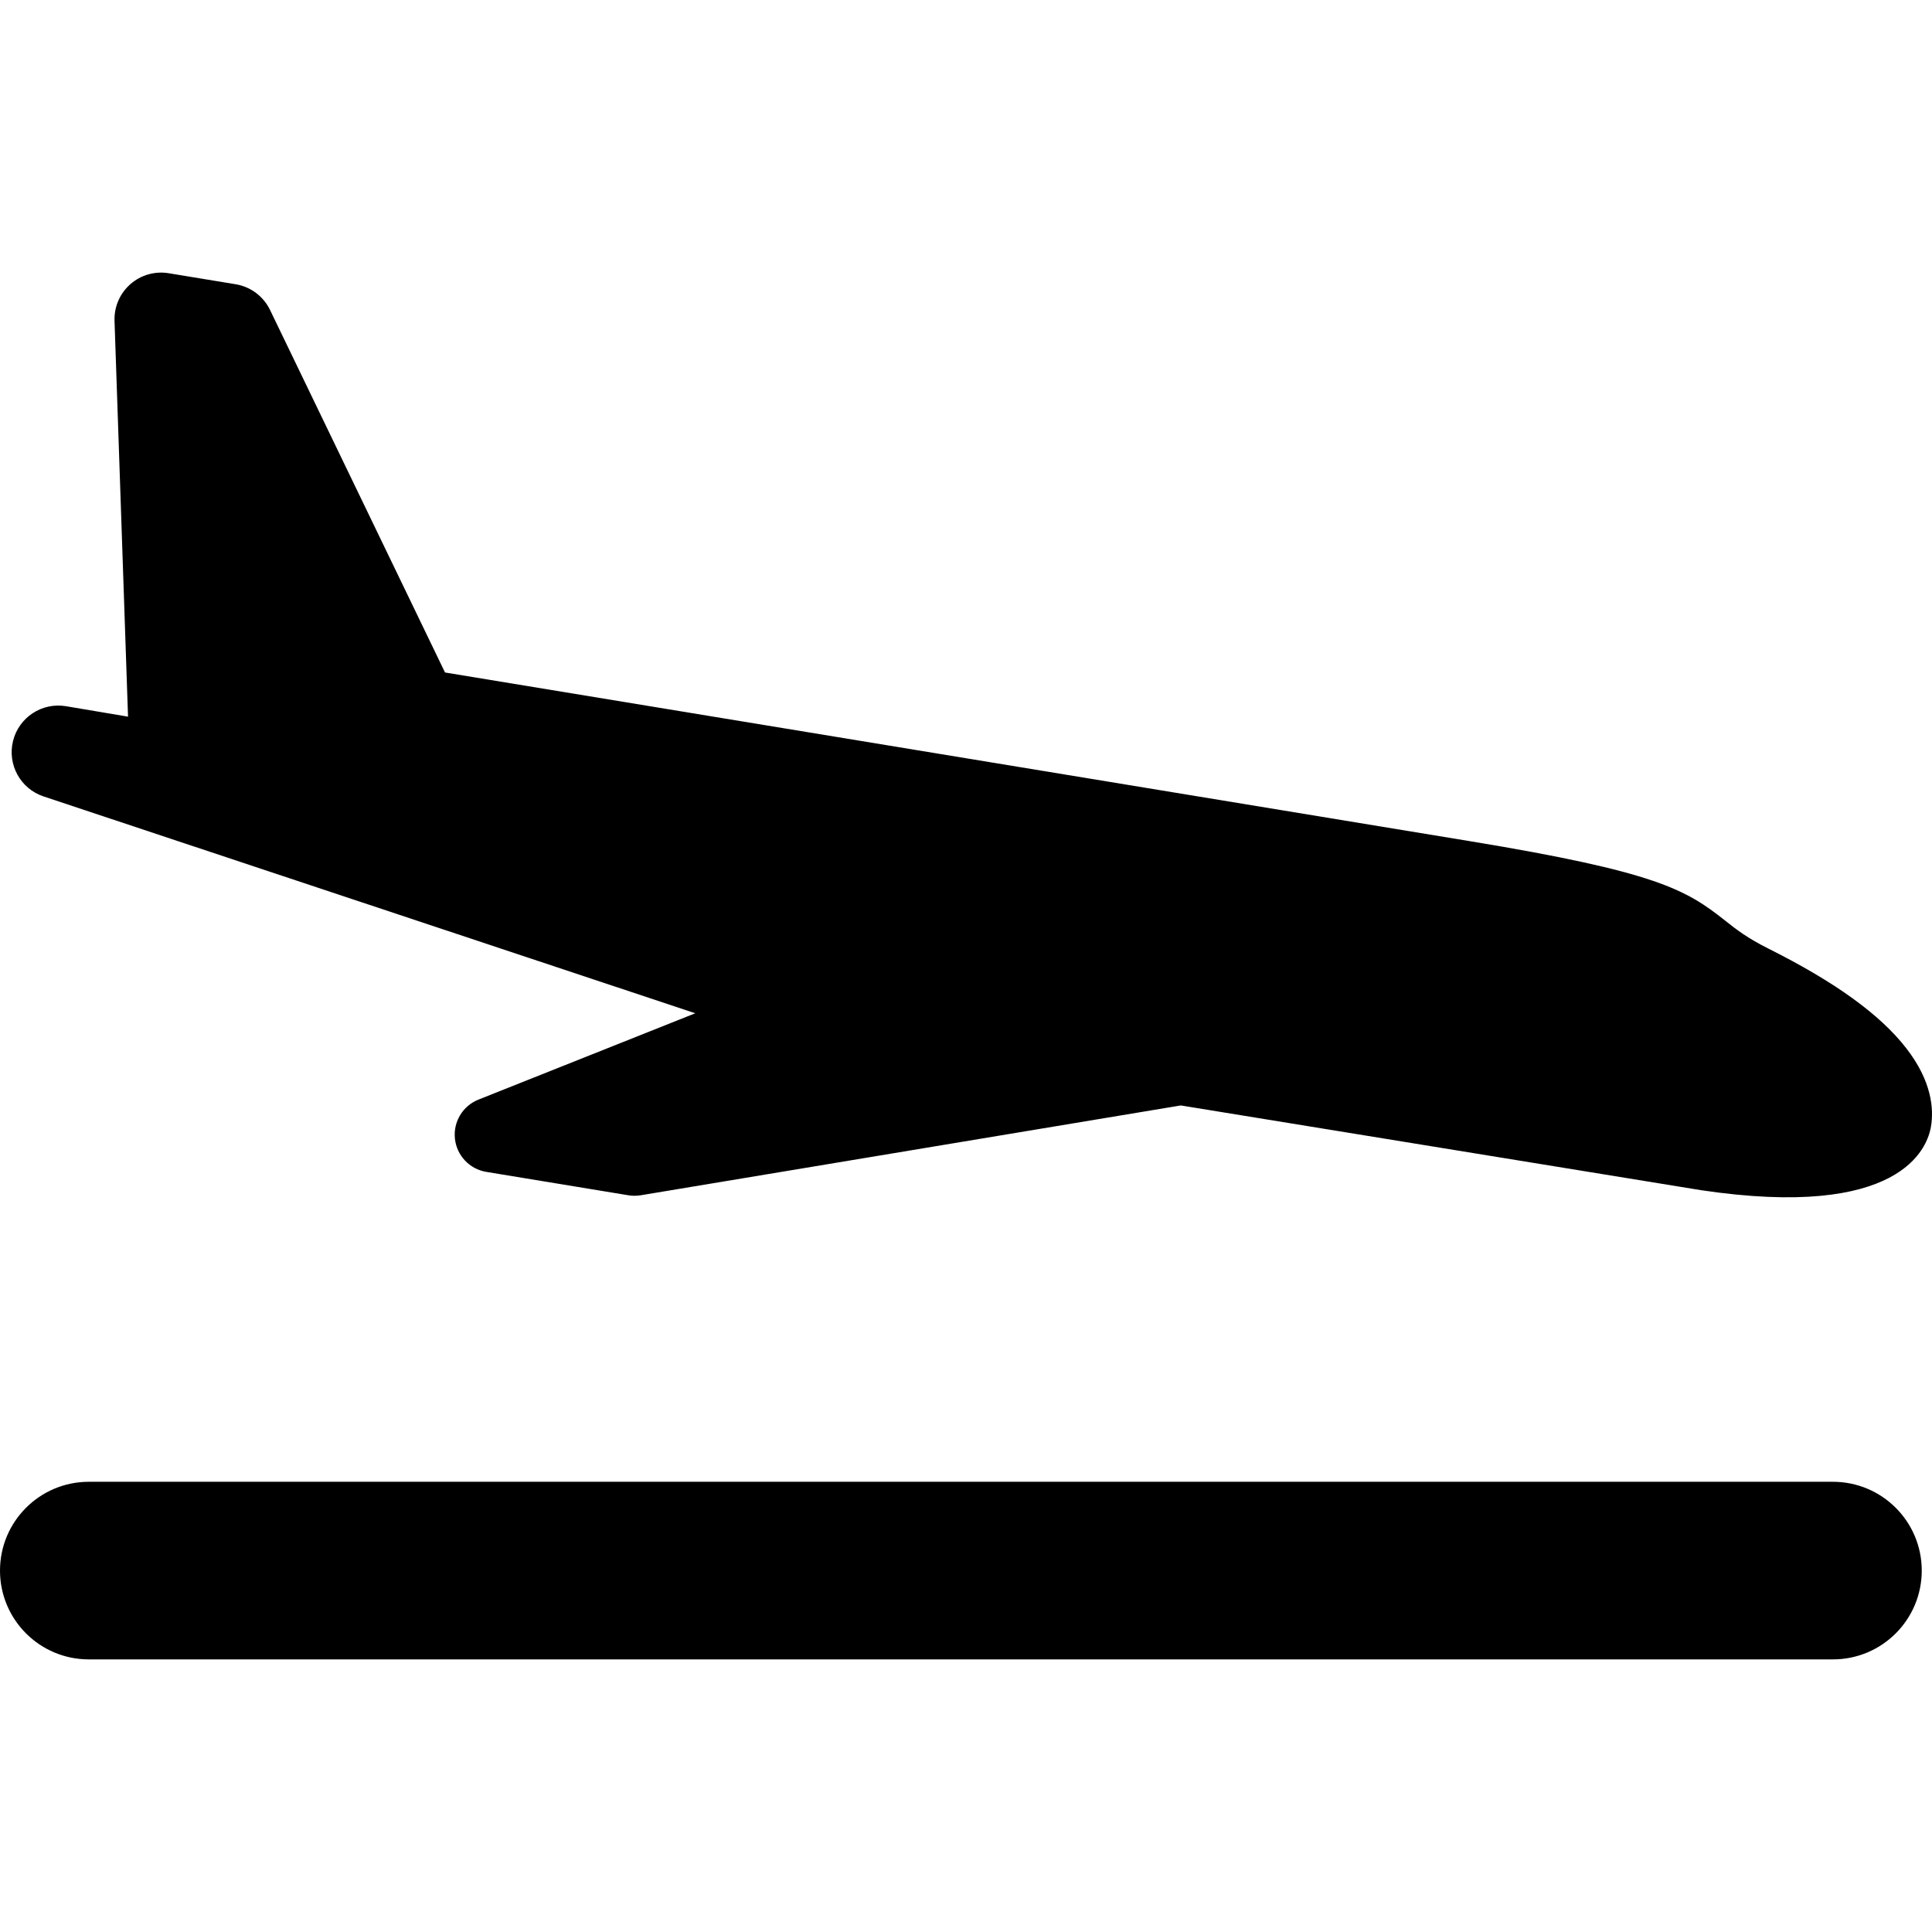
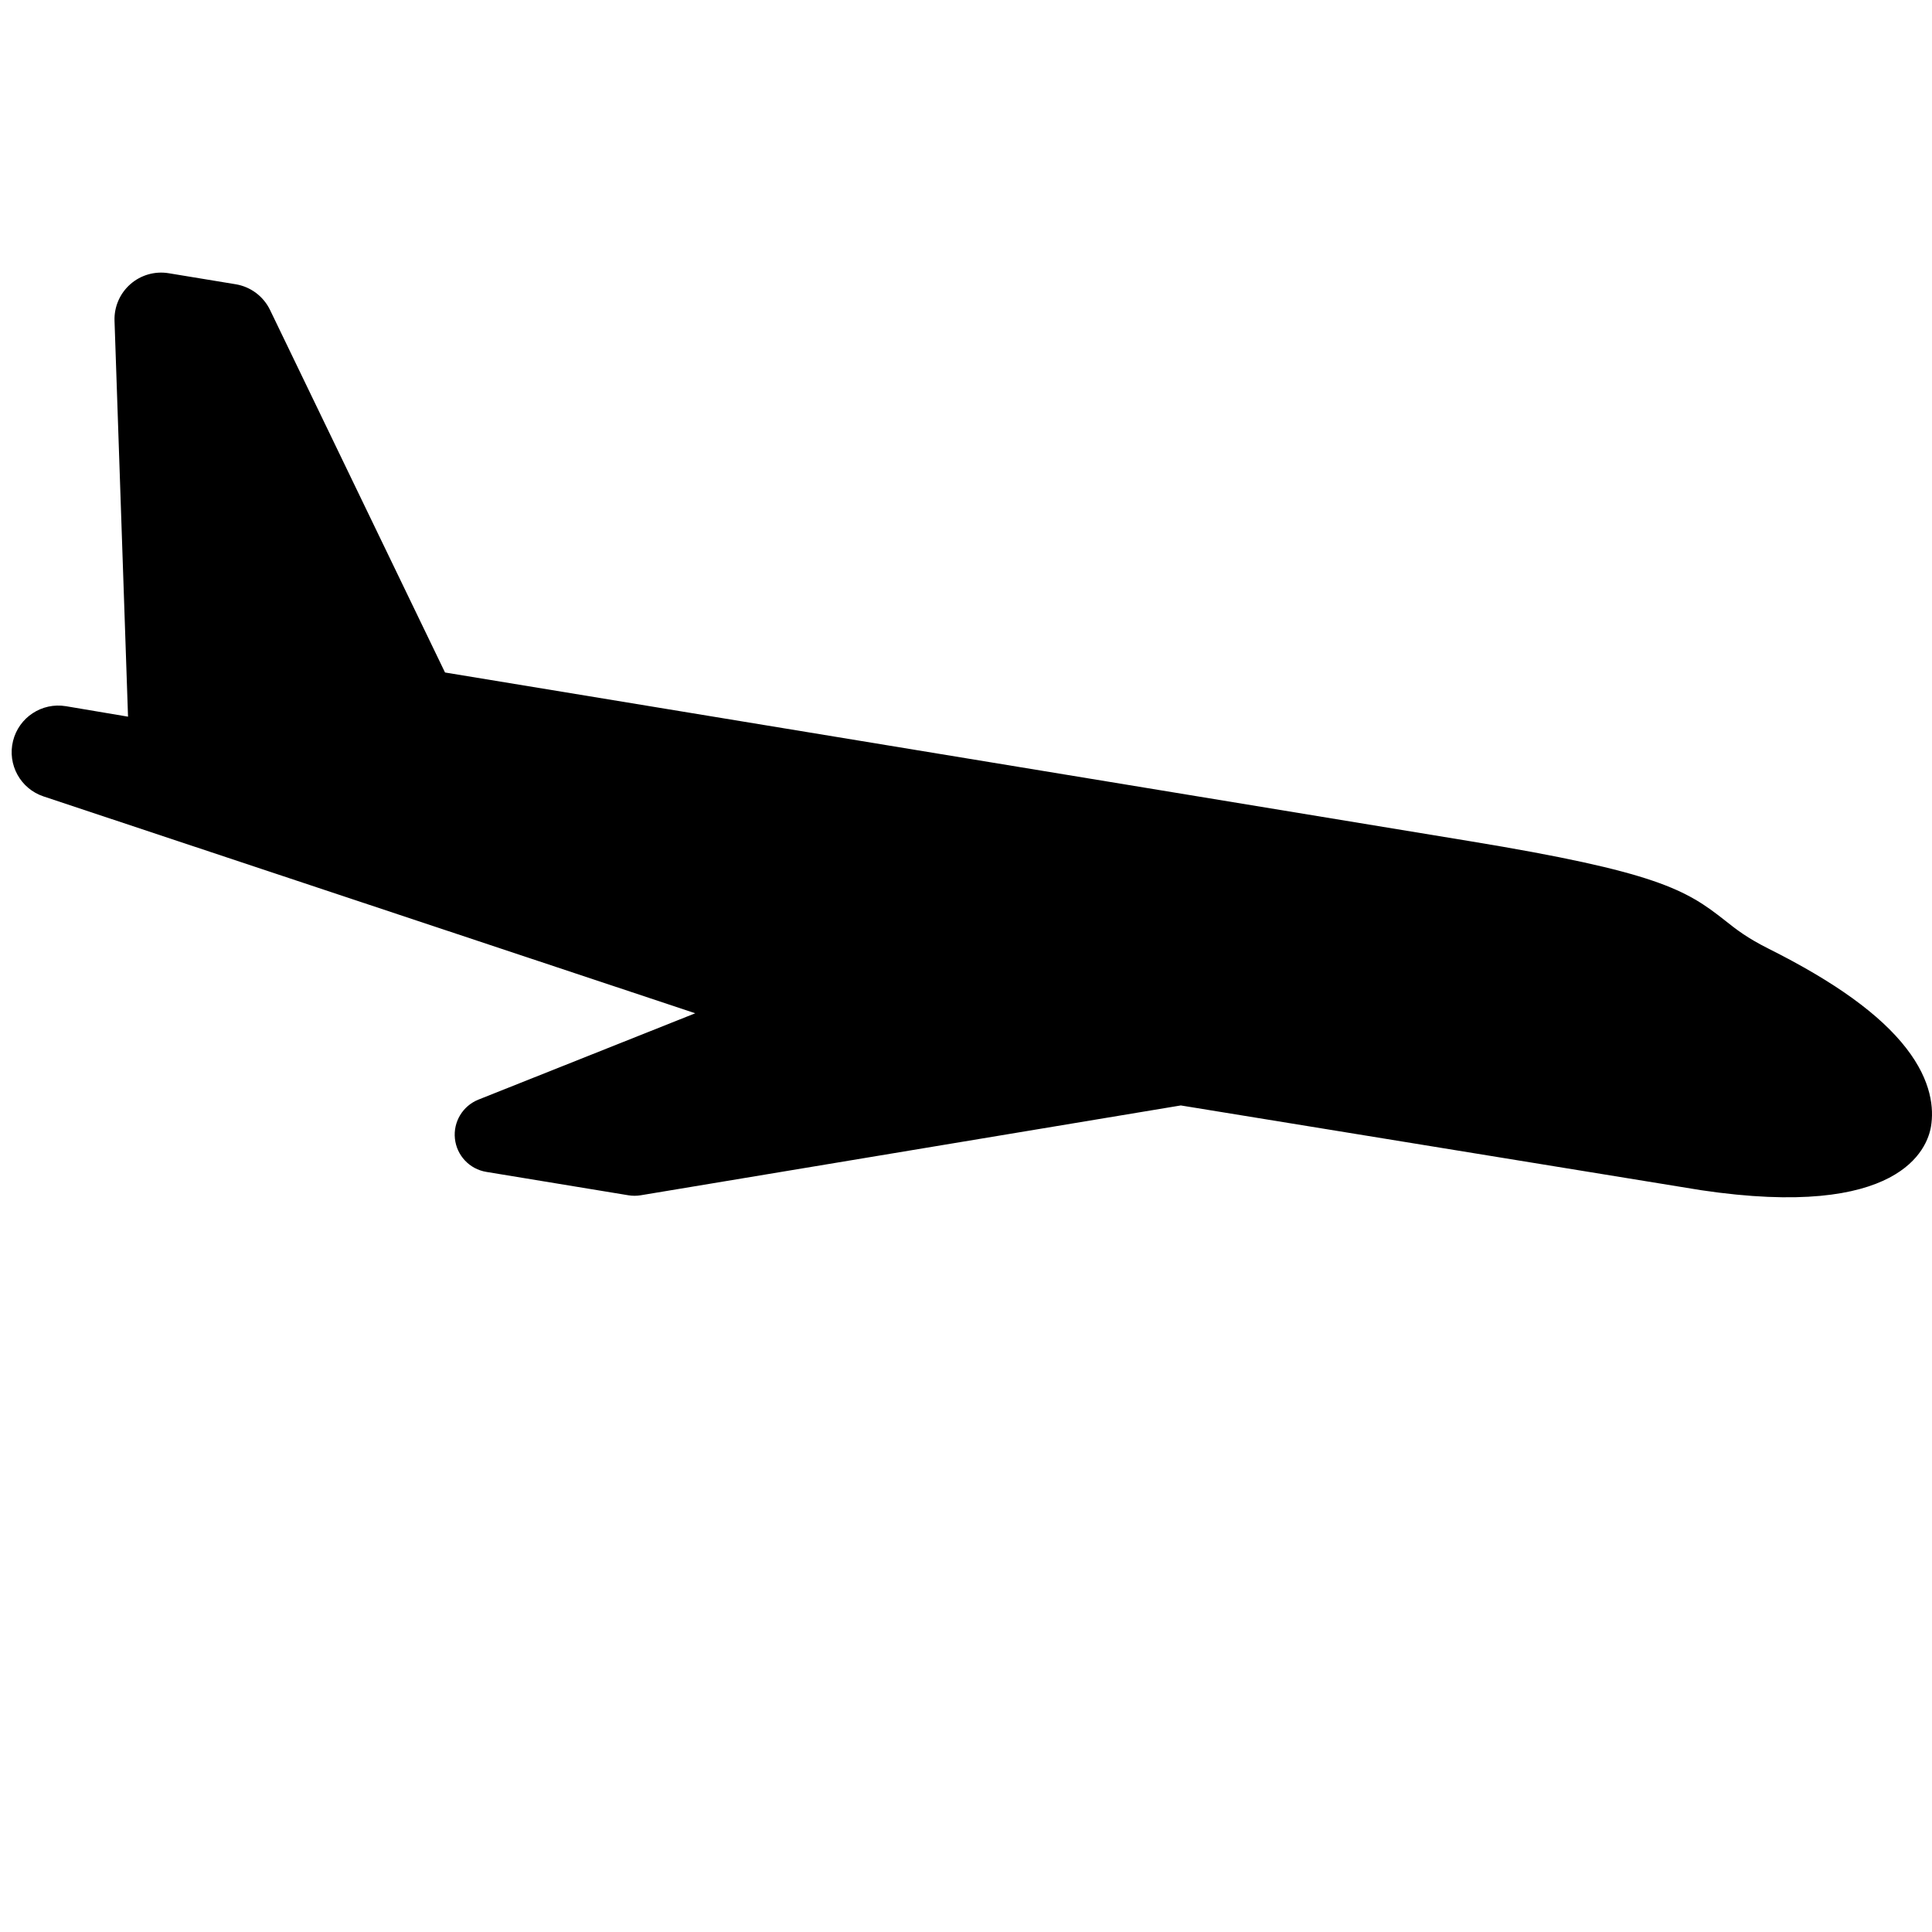
<svg xmlns="http://www.w3.org/2000/svg" id="Capa_1" x="0px" y="0px" width="361.228px" height="361.228px" viewBox="0 0 361.228 361.228" style="enable-background:new 0 0 361.228 361.228;" xml:space="preserve">
  <g>
    <g>
      <g>
        <path d="M12.348,132.041c-0.012-0.001-0.023-0.003-0.036-0.005c-4.478-0.737-8.776,2.086-9.873,6.494 c-1.102,4.419,1.384,8.941,5.706,10.379l121.85,40.542l-40.533,16.141c-2.944,1.173-4.746,4.165-4.404,7.314 c0.34,3.151,2.741,5.688,5.87,6.203l26.57,4.373c0.763,0.125,1.541,0.125,2.304-0.002l100.975-16.795l97.254,15.842 c37.176,5.542,42.321-7.729,43.012-11.931c0.537-3.256,0.166-8.438-4.641-14.626c-4.875-6.279-13.269-12.348-25.652-18.553 c-4.135-2.072-6.104-3.632-8.188-5.284c-7.334-5.807-12.791-9.106-47.809-14.871L83.206,125.736L50.492,57.958 c-1.234-2.556-3.634-4.351-6.436-4.812l-12.517-2.061c-2.577-0.424-5.208,0.329-7.168,2.053 c-1.962,1.724-3.048,4.236-2.958,6.845l2.525,74.013L12.348,132.041z" />
-         <path d="M342.707,277.051H16.604C7.434,277.051,0,284.484,0,293.654s7.434,16.604,16.604,16.604h326.103 c9.17,0,16.605-7.436,16.605-16.604S351.877,277.051,342.707,277.051z" />
      </g>
    </g>
  </g>
  <g> </g>
  <g> </g>
  <g> </g>
  <g> </g>
  <g> </g>
  <g> </g>
  <g> </g>
  <g> </g>
  <g> </g>
  <g> </g>
  <g> </g>
  <g> </g>
  <g> </g>
  <g> </g>
  <g> </g>
</svg>